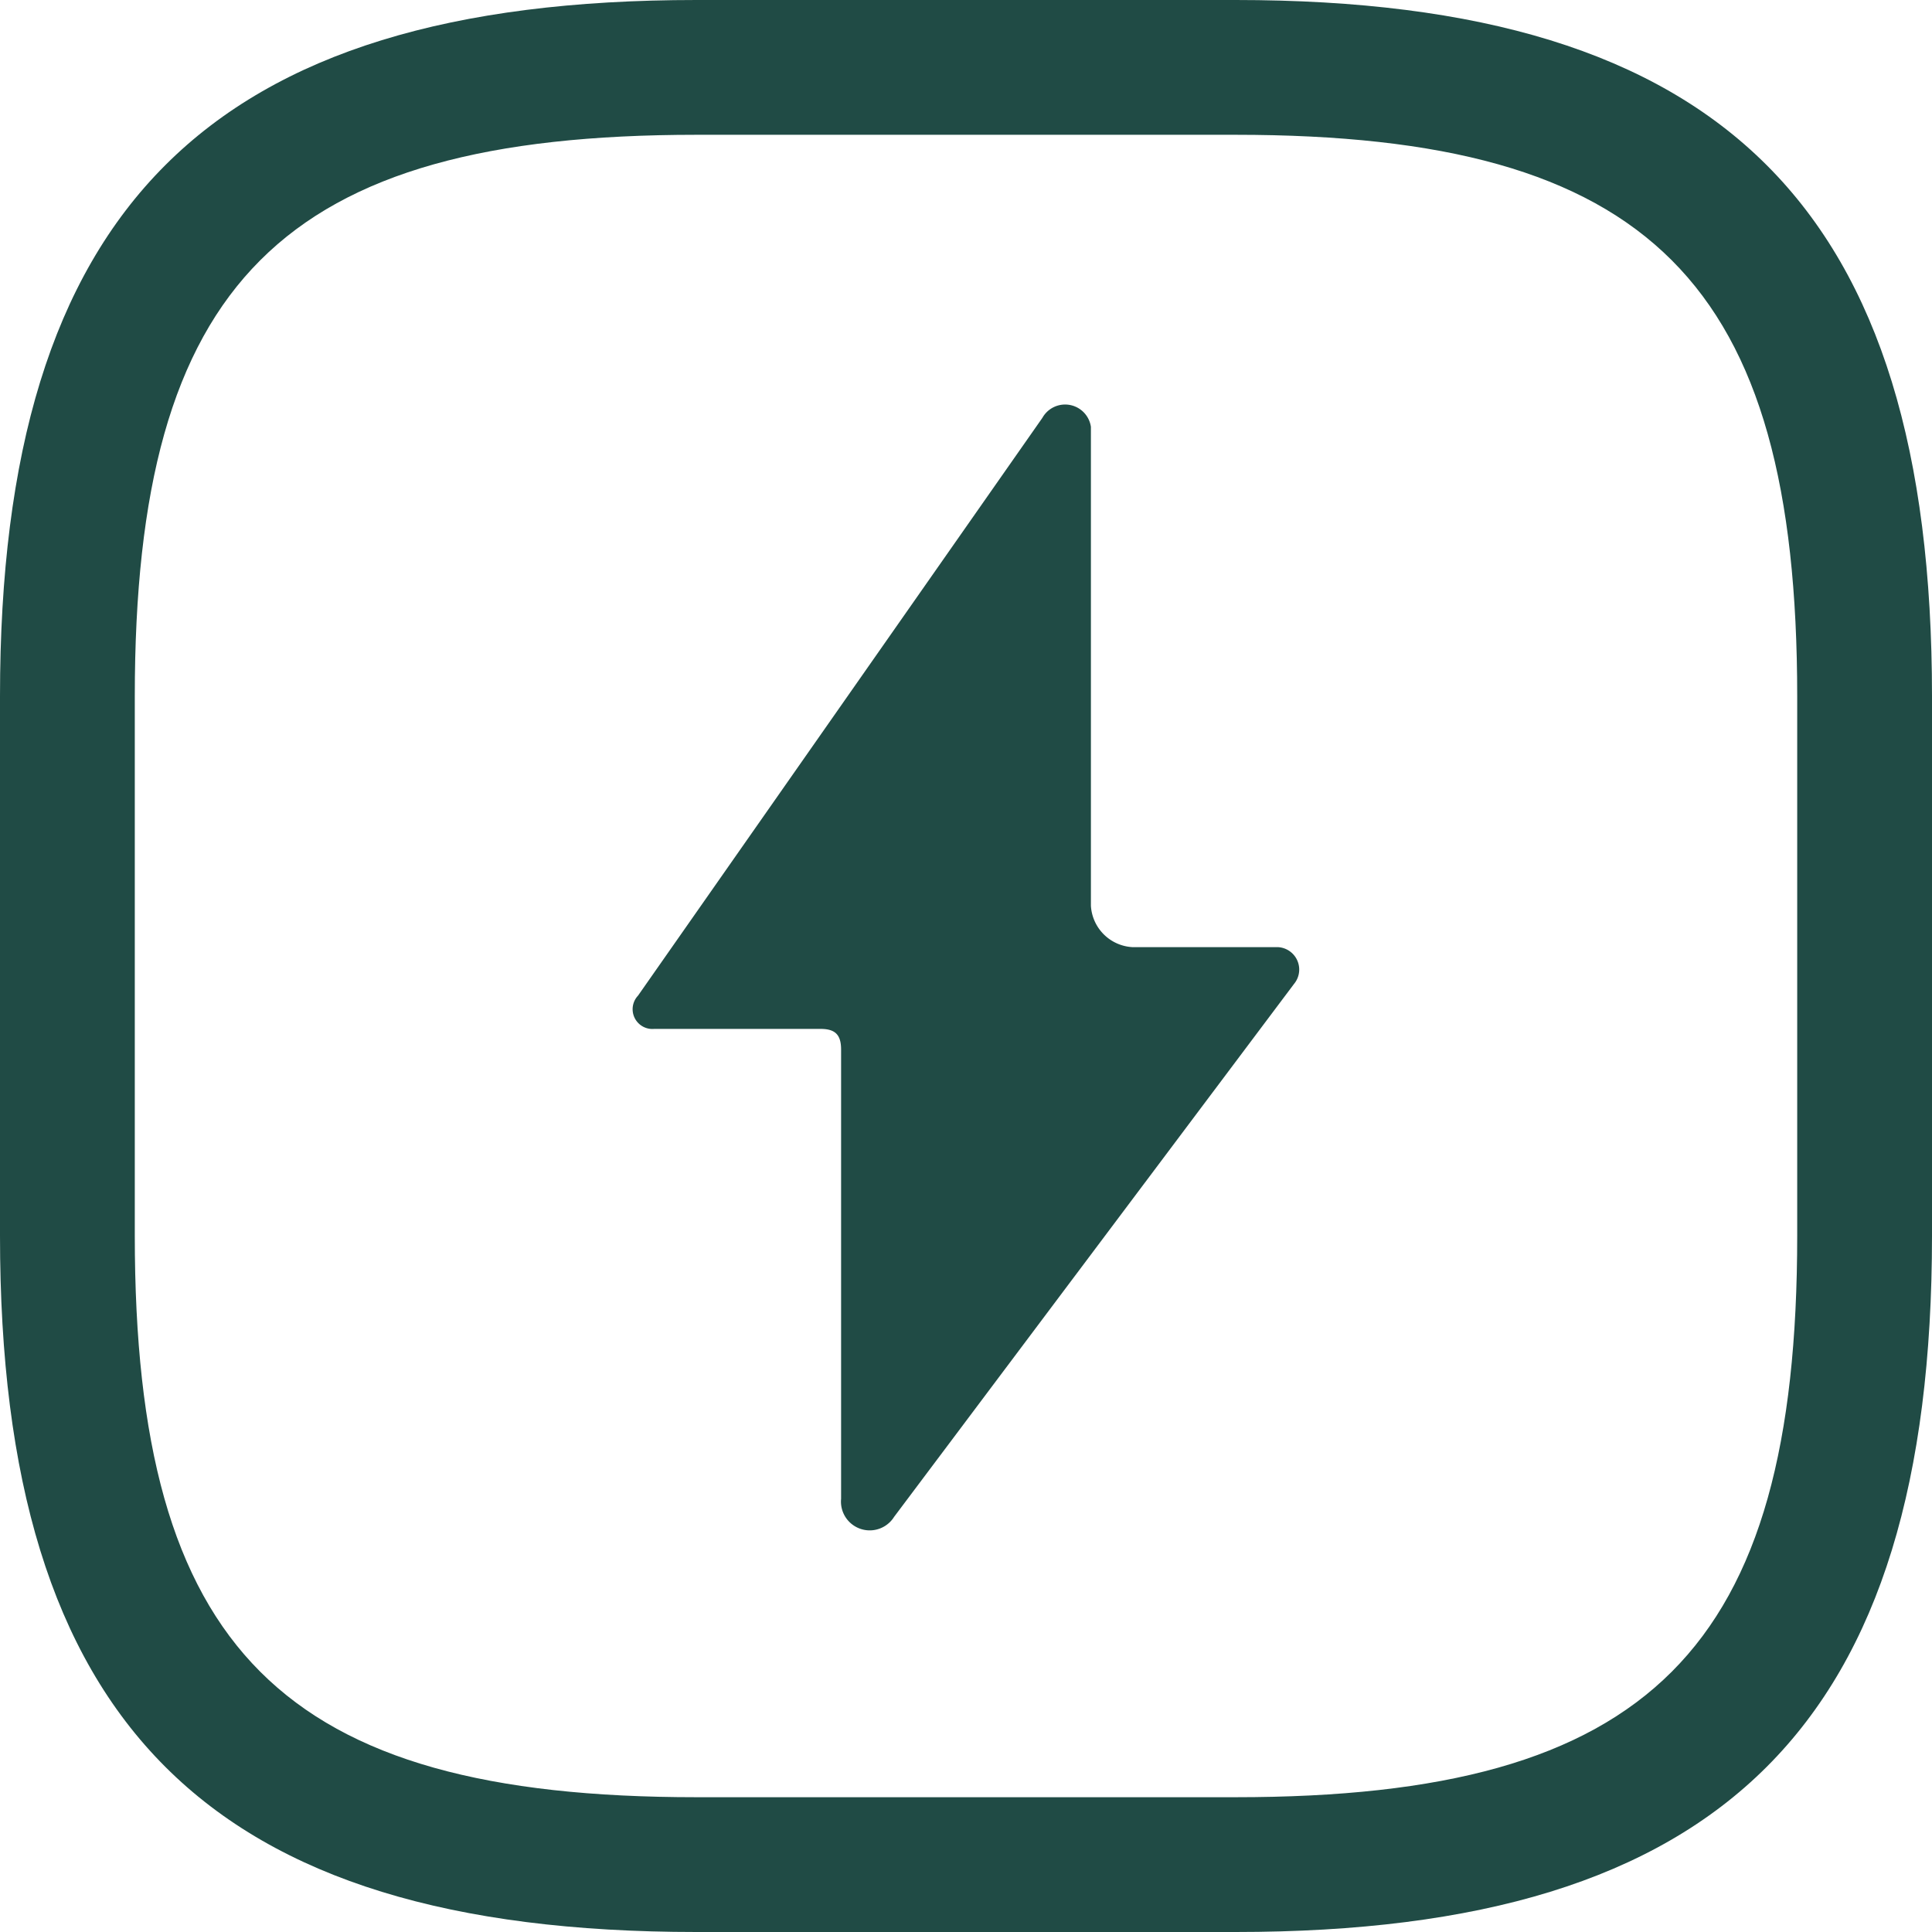
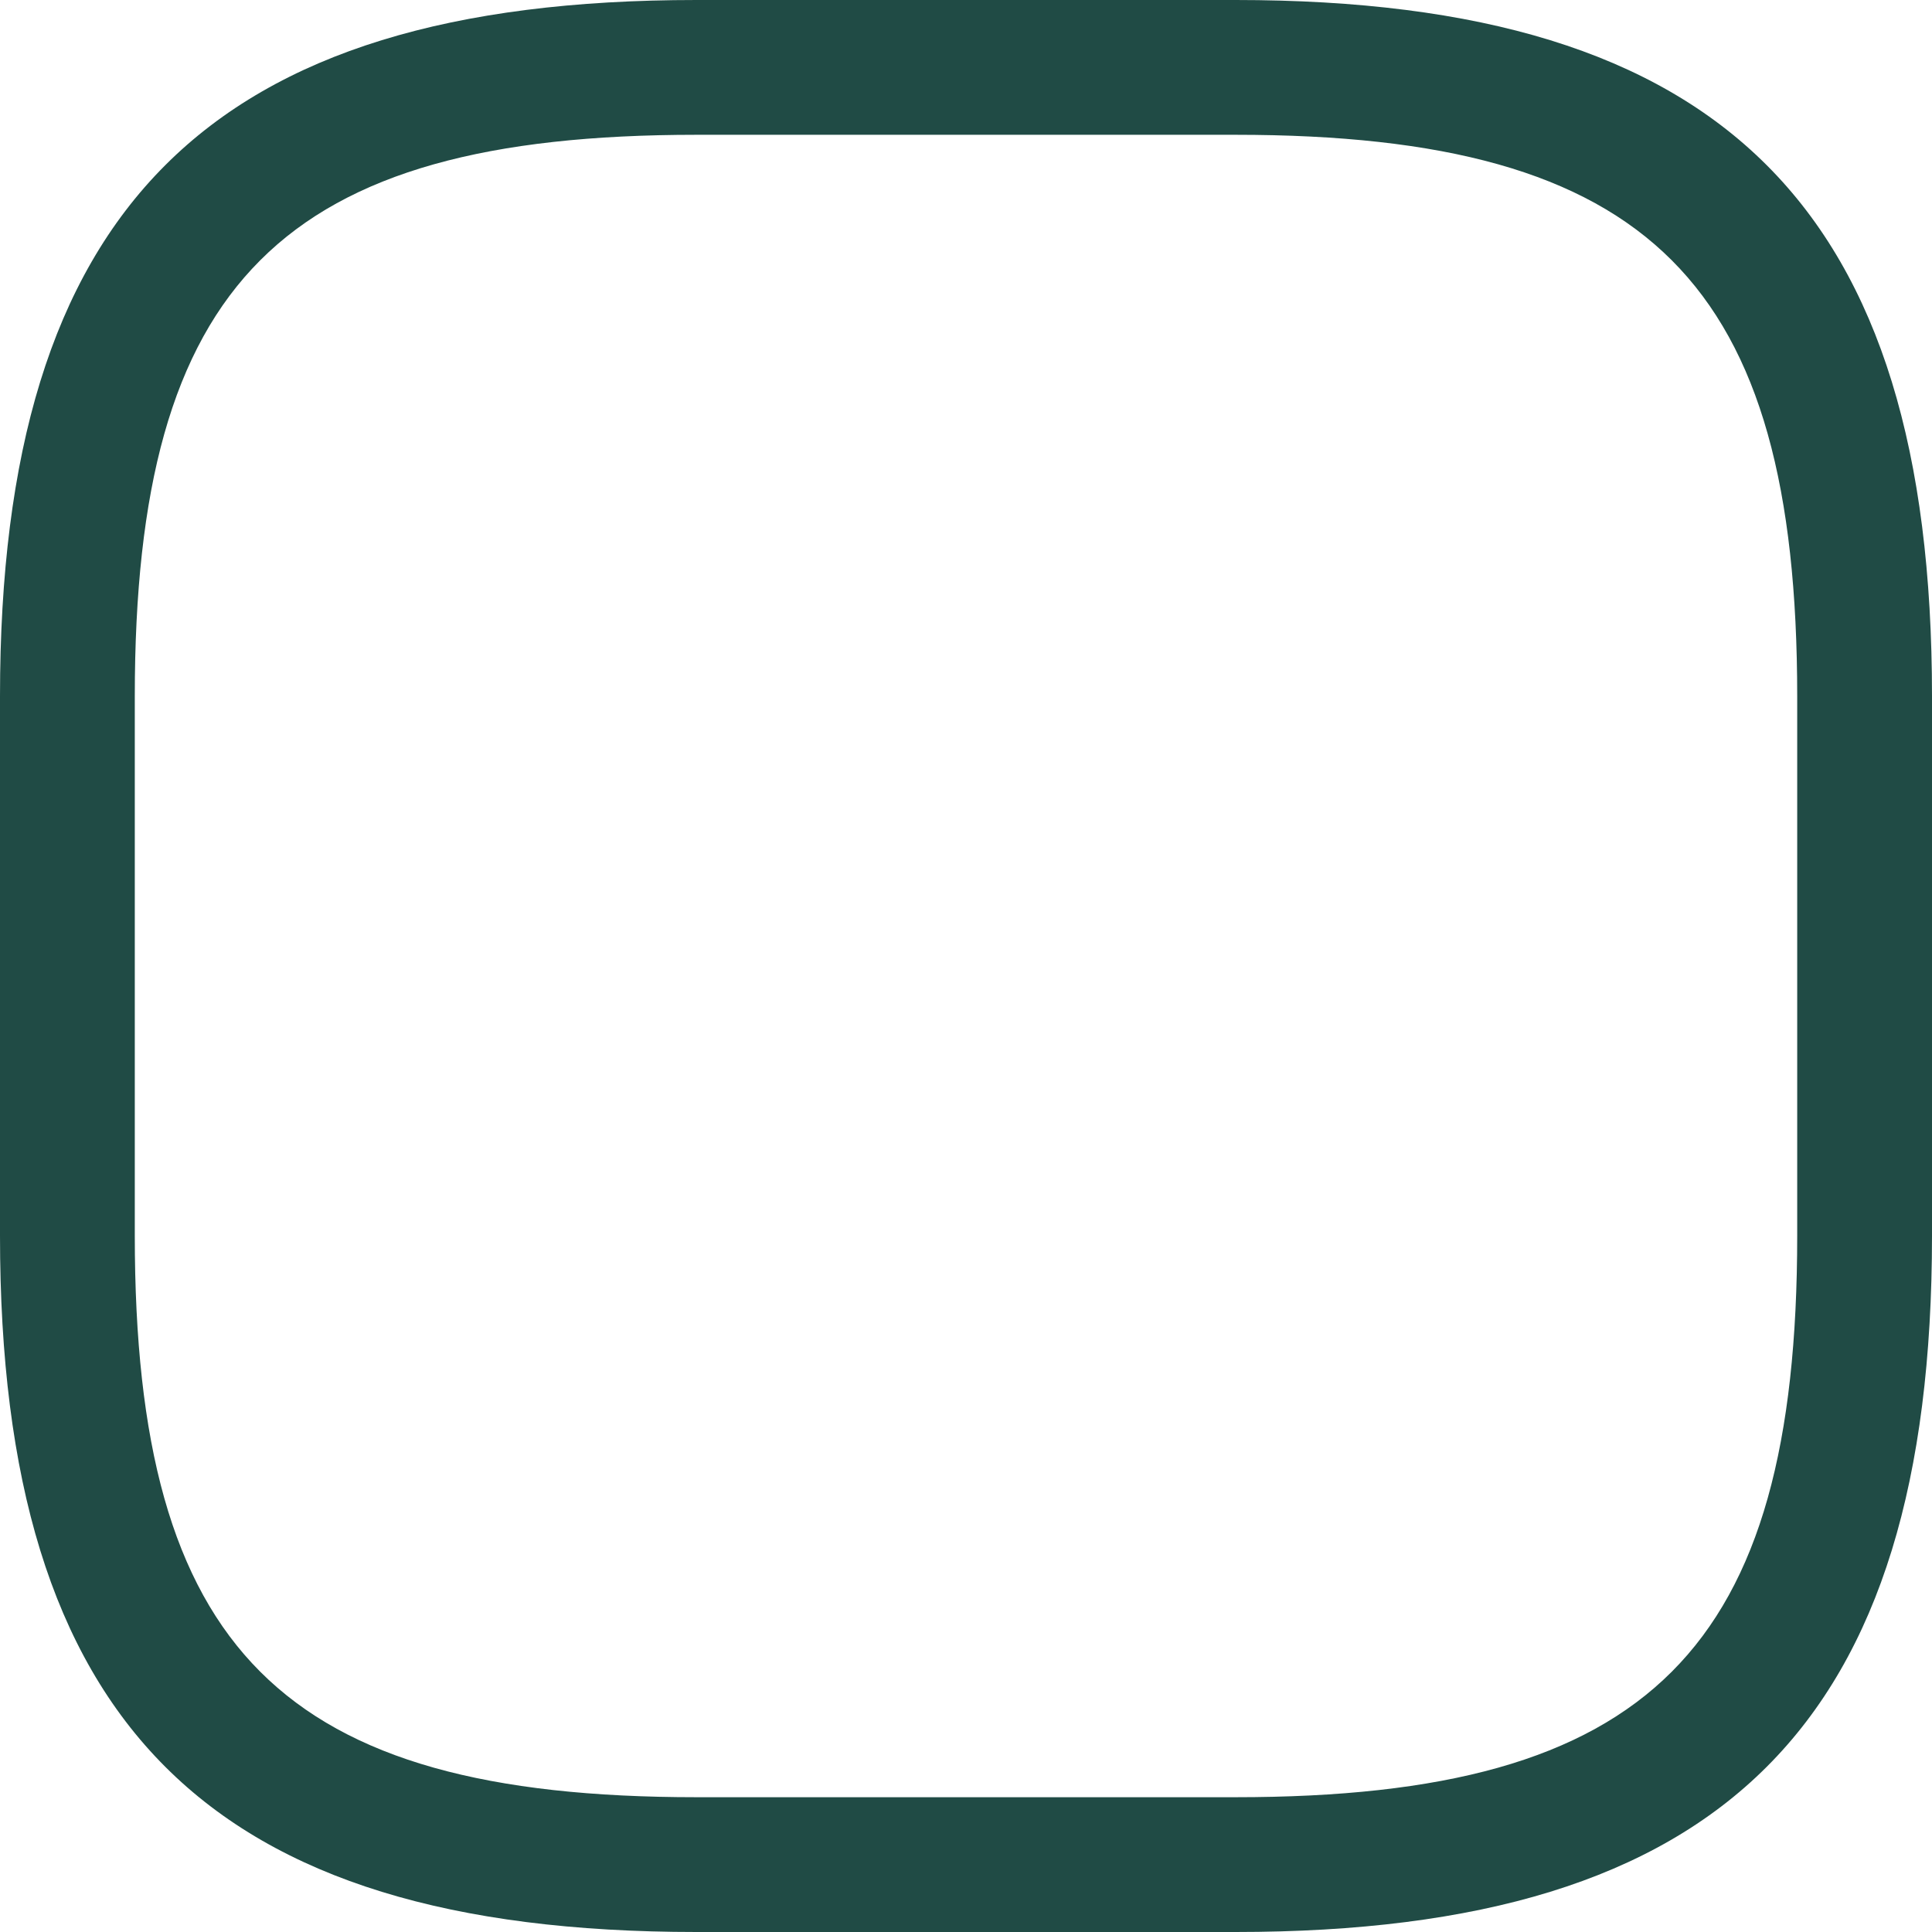
<svg xmlns="http://www.w3.org/2000/svg" id="katman_1" data-name="katman 1" viewBox="0 0 21.5 21.5">
  <defs>
    <style>.cls-1{fill:#204b45;}</style>
  </defs>
  <title>Electrical Conductivity</title>
  <path class="cls-1" d="M15,22.75H9c-5.43,0-7.75-2.32-7.75-7.75V9C1.25,3.57,3.57,1.25,9,1.25h6c5.43,0,7.75,2.32,7.75,7.75v6C22.75,20.43,20.43,22.75,15,22.75Zm-6-20C4.39,2.75,2.75,4.39,2.75,9v6c0,4.61,1.64,6.25,6.25,6.25h6c4.61,0,6.25-1.64,6.25-6.25V9c0-4.61-1.64-6.25-6.25-6.25Z" transform="translate(-1.25 -1.25)" />
-   <path class="cls-1" d="M12.85,5.9l-4.5,6.43a.22.22,0,0,0,.18.37h1.85c.16,0,.23.06.23.23v5a.32.32,0,0,0,.59.2l4.45-5.93a.25.25,0,0,0-.18-.41H13.85a.49.49,0,0,1-.46-.46V6A.29.29,0,0,0,12.85,5.9Z" transform="translate(-1.25 -1.25)" />
</svg>